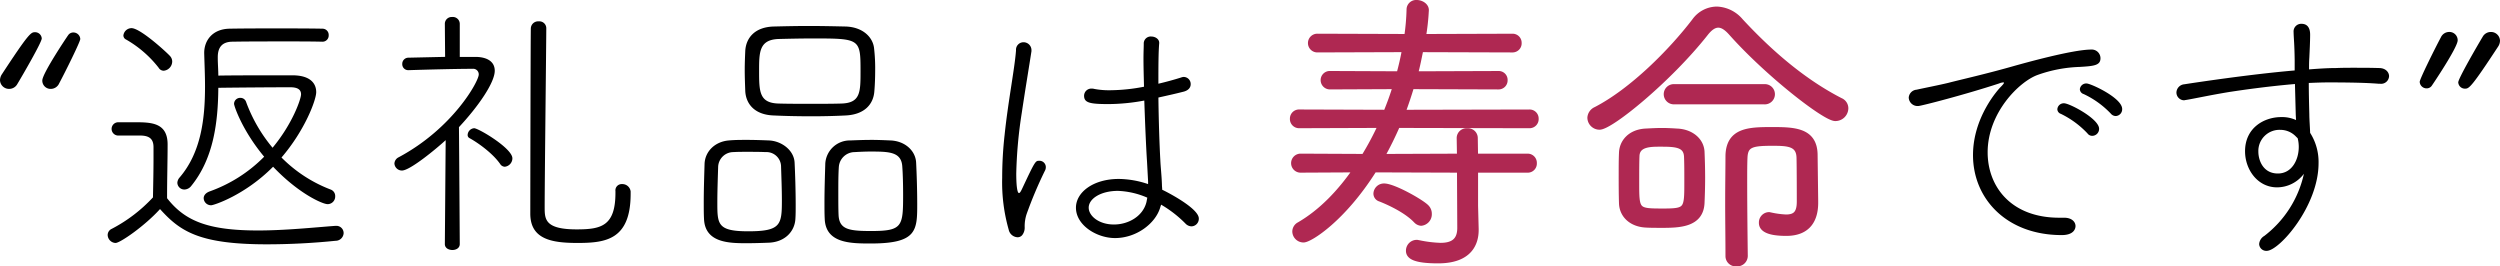
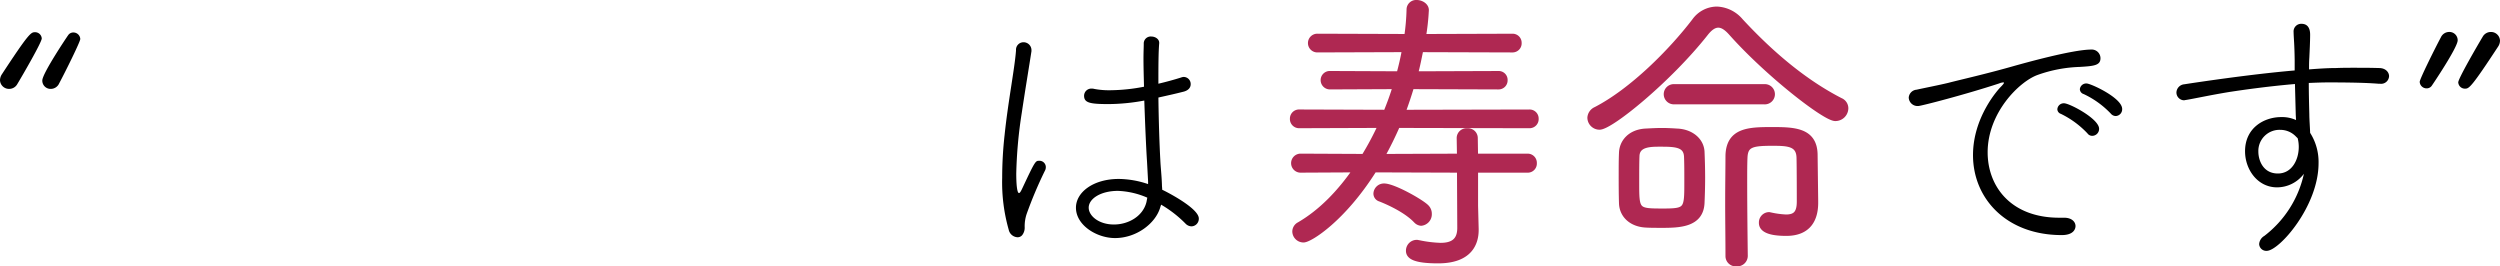
<svg xmlns="http://www.w3.org/2000/svg" width="671.91" height="71.585" viewBox="0 0 671.91 71.585">
  <g id="返礼品は寿命です" transform="translate(335.955 35.792)">
    <g id="グループ_22455" data-name="グループ 22455" transform="translate(-335.955 -35)">
      <g id="グループ_22454" data-name="グループ 22454">
        <path id="パス_41567" data-name="パス 41567" d="M.455 26.162a2.426 2.426 0 0 1-2.478-2.332 2.943 2.943 0 0 1 .509-1.6c7.07-10.788 7.8-11.3 8.82-11.3A1.794 1.794 0 0 1 9.2 12.6c0 1.021-5.028 9.692-6.56 12.246a2.5 2.5 0 0 1-2.185 1.316zm11.153 0A2.221 2.221 0 0 1 9.347 23.9c0-1.895 6.779-11.957 7-12.246A1.65 1.65 0 0 1 17.658 11a1.853 1.853 0 0 1 1.895 1.75c0 .728-3.936 8.672-5.686 11.953a2.47 2.47 0 0 1-2.259 1.459z" transform="translate(2.023 -3.062)" />
-         <path id="パス_41568" data-name="パス 41568" d="M37.342 38.413a1.786 1.786 0 0 1 0-3.572h4.52c4.446 0 8.748.145 8.747 5.977 0 4.3-.145 9.185-.145 14.433 4.736 6.049 10.861 8.673 24.418 8.674 7.289 0 14.943-.8 20.775-1.239h.218a1.935 1.935 0 0 1 2.041 1.968 2.161 2.161 0 0 1-2.187 2.046 183.46 183.46 0 0 1-18.443.948c-18.222 0-23.325-3.5-28.719-9.476-4.082 4.521-10.715 9.112-11.954 9.112a2.214 2.214 0 0 1-2.113-2.12 1.826 1.826 0 0 1 1.093-1.677 40.664 40.664 0 0 0 11.079-8.455c.074-3.719.146-7.216.147-10.278v-3.207c0-2.33-1.238-3.061-3.354-3.135q-3.065-.001-6.123.001zM48.2 20.19a29.946 29.946 0 0 0-8.747-7.581 1.225 1.225 0 0 1-.729-1.093 2.217 2.217 0 0 1 2.187-1.967c2.406 0 9.694 6.709 10.423 7.58a2.187 2.187 0 0 1 .511 1.385 2.53 2.53 0 0 1-2.261 2.478 1.58 1.58 0 0 1-1.384-.802zm43.954-7c-3.206-.077-6.78-.073-10.278-.072-4.81 0-9.621 0-13.777.072-2.916 0-4.008 1.6-4.008 4.156v.218c0 1.53.146 3.135.145 4.737 3.937-.074 10.132-.071 15.089-.072h5.1c4.374.073 6.123 2.04 6.122 4.52 0 2.112-3.061 10.277-9.33 17.567a37.274 37.274 0 0 0 13.193 8.6 1.851 1.851 0 0 1 1.24 1.822 2.046 2.046 0 0 1-2.042 2.114c-1.312 0-7.726-2.767-14.651-10.059C71.383 54.448 63 57.148 62.344 57.146a1.963 1.963 0 0 1-2.04-1.895c0-.659.437-1.385 1.6-1.822A38.914 38.914 0 0 0 76.558 44.1c-5.9-7.072-8.09-13.63-8.091-14.213a1.628 1.628 0 0 1 1.677-1.6 1.578 1.578 0 0 1 1.53 1.013 41.271 41.271 0 0 0 7.144 12.391c5.394-6.489 7.653-13.12 7.653-14.36s-.874-1.9-2.916-1.895c-4.228 0-14.141.074-19.317.146-.07 9.186-1.238 18.955-7.288 26.389a2.387 2.387 0 0 1-1.822.948 1.871 1.871 0 0 1-1.9-1.822 2.286 2.286 0 0 1 .583-1.385c5.832-6.779 6.851-15.891 6.852-24.492 0-3.061-.144-6.047-.219-8.892v-.147c0-3.207 2.113-6.413 6.851-6.488 3.864-.071 8.238-.071 12.538-.072s8.6 0 12.391.072a1.664 1.664 0 0 1 1.677 1.75 1.661 1.661 0 0 1-1.677 1.75z" transform="translate(-5.561 -2.775)" />
-         <path id="パス_41569" data-name="パス 41569" d="M145.538 38.869c-2.7 2.478-9.621 8.163-11.735 8.164a2.017 2.017 0 0 1-2.041-1.9 1.991 1.991 0 0 1 1.166-1.676c14.578-7.8 21.5-20.409 21.5-22.232a1.5 1.5 0 0 0-1.677-1.531c-4.3 0-12.684.219-17.13.364h-.073a1.6 1.6 0 0 1-1.677-1.677 1.646 1.646 0 0 1 1.677-1.677l9.84-.219-.073-8.893a1.836 1.836 0 0 1 1.968-1.823 1.859 1.859 0 0 1 2.045 1.831v8.893h4.372c3.28.075 5.03 1.459 5.03 3.718 0 3.205-4.447 9.622-9.622 15.162.071 7.36.219 31.418.219 31.417 0 1.1-1.019 1.6-1.968 1.6-1.021 0-2.041-.508-2.041-1.6q.111-13.96.22-27.921zm14.652 6.415c-1.97-2.845-5.9-5.685-8.311-7a.916.916 0 0 1-.437-.8 1.888 1.888 0 0 1 1.749-1.822c1.166 0 10.278 5.4 10.278 8.091a2.292 2.292 0 0 1-2.041 2.261 1.525 1.525 0 0 1-1.238-.73zm32.728 5.394a2.247 2.247 0 0 1 2.333 1.968v.656c0 12.391-6.779 13.193-14.288 13.193-6.706 0-12.682-.876-12.682-7.872 0-3.207.072-47.6.146-49.859a1.96 1.96 0 0 1 2.113-1.822 1.857 1.857 0 0 1 2.041 1.822c0 3.134-.437 40.6-.437 48.109 0 3.207 0 5.977 8.6 5.977 6.559 0 10.425-.875 10.423-9.841v-.437a1.684 1.684 0 0 1 1.751-1.895z" transform="translate(-25.757 -1.992)" />
-         <path id="パス_41570" data-name="パス 41570" d="M254.263 67.053c-1.821.073-4.008.143-6.2.146-4.811 0-11.007-.222-11.3-6.487-.073-1.311-.073-2.842-.073-4.447 0-3.718.147-7.8.219-10.423.144-3.353 2.842-5.977 6.56-6.268 1.6-.145 3.134-.146 4.738-.146 2.113 0 4.155.074 5.977.146 3.5.147 6.779 2.695 6.924 5.977.146 2.845.29 7.507.292 11.225 0 1.456 0 2.769-.073 3.79-.14 3.351-2.691 6.269-7.064 6.487zm3.207-20.409a3.929 3.929 0 0 0-4.155-3.936c-1.6-.073-3.425-.074-5.1-.074-1.239 0-2.479 0-3.5.074a4.108 4.108 0 0 0-4.154 3.936c-.072 2.473-.219 6.34-.219 9.548 0 5.9 0 7.8 8.309 7.8 8.747 0 9.039-1.751 9.039-8.309-.002-3.064-.148-6.707-.219-9.04zm17.276-13.777c-2.917.147-5.978.219-9.039.219-3.5 0-7-.071-10.132-.219-5.1-.143-7.509-2.987-7.726-6.488-.072-2.039-.146-3.936-.146-5.685 0-1.824.074-3.573.146-5.248.218-3.355 2.478-6.344 7.653-6.488 3.062-.074 6.2-.147 9.476-.146 3.207 0 6.488.071 9.839.146 4.666.147 7.364 2.917 7.654 5.9a46.6 46.6 0 0 1 .292 5.759c0 2.043-.073 4.007-.218 5.686-.219 3.502-2.623 6.344-7.799 6.563zm4.081-11.954c0-8.674-.144-8.745-12.828-8.747-3.135 0-6.341.074-9.258.146-5.177.219-5.176 3.573-5.176 8.6 0 5.613.074 8.6 5.249 8.747 2.625.074 5.54.071 8.456.074s5.831 0 8.382-.074c5.176-.146 5.175-3.059 5.176-8.747zm2.843 46.36c-5.4 0-12.174 0-12.464-6.56-.073-1.311-.074-2.842-.074-4.447 0-3.718.147-7.8.219-10.423a6.611 6.611 0 0 1 6.706-6.268c1.9-.074 3.717-.143 5.539-.146s3.572.074 5.249.146c3.937.146 6.779 2.768 6.925 5.977.146 2.771.291 7.288.292 11.006.001 7.142.002 10.715-12.392 10.713zm8.6-13.194c0-2.623-.071-5.463-.218-7.434-.218-4.009-3.5-4.082-8.6-4.083-1.458 0-2.843.073-4.228.147A4.285 4.285 0 0 0 273 46.643c-.145 2.04-.146 4.665-.146 7.289 0 2.114 0 4.155.073 5.758.219 3.795 2.768 4.228 8.747 4.228 8.452.002 8.597-1.237 8.597-9.841z" transform="translate(-47.547 -2.622)" />
        <path id="パス_41571" data-name="パス 41571" d="M342 66.34a2.553 2.553 0 0 1-2.333-2.041 46.466 46.466 0 0 1-1.75-13.922 104.15 104.15 0 0 1 .656-11.59c.948-9.039 2.7-17.786 3.062-22.67a2.015 2.015 0 0 1 1.965-2.187 2.128 2.128 0 0 1 2.187 2.114v.292c-.511 3.354-1.676 10.348-2.624 16.693A120.337 120.337 0 0 0 341.7 49.21c0 2.916.22 5.246.729 5.248.292 0 .582-.583 1.021-1.53 3.352-7.141 3.426-7.144 4.447-7.144a1.709 1.709 0 0 1 1.749 1.677 2.048 2.048 0 0 1-.292 1.093 111.483 111.483 0 0 0-4.883 11.59 10.487 10.487 0 0 0-.51 3.426 3.261 3.261 0 0 1-.656 2.187 1.585 1.585 0 0 1-1.305.583zm38.415-8.091c-1.239 4.373-6.414 8.309-12.173 8.309-4.884 0-10.5-3.426-10.5-8.164 0-4.151 4.665-7.725 11.517-7.726a25.189 25.189 0 0 1 7.872 1.385v-.729l-.292-5.394c-.219-3.284-.51-9.84-.729-16.329a53.585 53.585 0 0 1-9.621.948c-5.1 0-6.56-.367-6.561-2.261a1.94 1.94 0 0 1 2.114-1.895 1.828 1.828 0 0 1 .583.072 21.094 21.094 0 0 0 4.373.364 48.917 48.917 0 0 0 9.039-.947c-.073-2.77-.146-5.394-.146-7.58 0-1.605.074-2.992.073-4.01a1.87 1.87 0 0 1 2.041-1.9c1.019 0 2.114.656 2.114 1.677v.145c-.219 2.479-.219 6.487-.219 10.861 2.187-.511 4.3-1.1 6.123-1.676a2.2 2.2 0 0 1 .656-.147 1.9 1.9 0 0 1 1.9 1.969c0 .8-.512 1.6-1.823 1.967-2.261.586-4.592 1.094-6.852 1.6.074 6.27.291 12.755.511 16.692.071 1.9.364 4.3.437 6.706 0 .437.072.95.072 1.385 1.1.509 9.84 4.957 9.841 7.726a2.04 2.04 0 0 1-1.968 2.114 2.3 2.3 0 0 1-1.6-.729 31.376 31.376 0 0 0-6.561-5.1c-.079.231-.152.448-.225.667zm-11.372-4.374c-4.665 0-7.873 2.114-7.872 4.519 0 2.187 2.7 4.52 6.779 4.52 3.863 0 7.8-2.185 8.747-6.05l.219-1.166a21.814 21.814 0 0 0-7.877-1.823z" transform="translate(-68.566 -3.367)" />
        <path id="パス_41572" data-name="パス 41572" d="M396.46 44.822v9.7l.161 6.255v.241c0 3.367-1.523 8.179-10.1 8.179-6.093 0-7.858-1.043-7.858-2.566a2.107 2.107 0 0 1 2.165-2.165c.159 0 .321.079.481.08a33.19 33.19 0 0 0 5.853.722c3.128 0 5.292-1.122 5.292-4.81l-.079-15.636-23.093-.08c-8.422 13.393-17.322 18.841-18.922 18.843a2.223 2.223 0 0 1-2.245-2.165 2.035 2.035 0 0 1 1.122-1.765c5.934-3.449 10.985-8.742 15.235-14.914l-14.914.08a1.764 1.764 0 0 1 0-3.528q8.539.043 17.079.081a79.606 79.606 0 0 0 4.571-8.58l-21.971.08a1.679 1.679 0 0 1-1.763-1.764 1.659 1.659 0 0 1 1.763-1.684l23.334.079a75.819 75.819 0 0 0 2.566-7.136l-17.64.08a1.709 1.709 0 0 1-1.764-1.684 1.663 1.663 0 0 1 1.764-1.684l18.6.081a73.71 73.71 0 0 0 1.524-6.736q-11.788.042-23.574.08a1.724 1.724 0 1 1 0-3.448l24.135.08a60.543 60.543 0 0 0 .641-7.3A1.784 1.784 0 0 1 380.747 0c1.2 0 2.486.8 2.486 1.925a59.131 59.131 0 0 1-.8 7.217l24.055-.08a1.64 1.64 0 0 1 1.684 1.684 1.658 1.658 0 0 1-1.684 1.764l-24.7-.08c-.481 2.246-.882 4.49-1.524 6.736l22.451-.081a1.6 1.6 0 0 1 1.684 1.684 1.638 1.638 0 0 1-1.684 1.684l-23.413-.08c-.722 2.4-1.523 4.814-2.4 7.136l34.157-.079a1.637 1.637 0 0 1 1.684 1.684 1.66 1.66 0 0 1-1.684 1.764l-35.521-.08a95.117 95.117 0 0 1-4.249 8.58l21.088-.081-.081-5.051a1.86 1.86 0 0 1 2.085-1.764 1.834 1.834 0 0 1 2 1.764q.038 2.527.08 5.051h14.032a1.68 1.68 0 0 1 1.764 1.765 1.66 1.66 0 0 1-1.685 1.764zm-15.8 13.631c-2.4-2.566-6.815-4.73-9.7-5.853a1.414 1.414 0 0 1-1.042-1.363 2.041 2.041 0 0 1 2.085-1.925c2.486 0 9.862 4.167 11.305 5.613a2.4 2.4 0 0 1 .722 1.764 2.312 2.312 0 0 1-2.085 2.406 1.964 1.964 0 0 1-1.278-.642z" fill="#af2852" stroke="#af2852" stroke-linecap="round" stroke-linejoin="round" stroke-width="1.585" />
        <path id="パス_41573" data-name="パス 41573" d="M493.247 30.952c-2.726 0-18.123-11.945-27.9-22.933-1.283-1.444-2.4-2.163-3.528-2.165s-2.246.721-3.448 2.245c-9.863 12.509-25.5 25.173-28.465 25.178a2.483 2.483 0 0 1-2.486-2.406 2.519 2.519 0 0 1 1.523-2.165c9.782-5.05 20.286-15.637 26.54-23.814a7.388 7.388 0 0 1 5.934-3.127 8.72 8.72 0 0 1 6.335 3.127c8.019 8.66 17 16.354 26.861 21.408a2.178 2.178 0 0 1 1.364 2.005 2.688 2.688 0 0 1-2.73 2.647zm-46.826 28.7c-1.444 0-2.887 0-4.17-.08-3.848-.24-6.253-2.646-6.334-5.773-.079-2.564-.082-5.214-.081-7.858 0-1.844 0-3.768.081-5.613.08-2.887 2.245-5.529 6.334-5.773 1.6-.082 3.045-.16 4.41-.16 1.443 0 2.806.081 4.089.16 3.688.161 6.413 2.406 6.575 5.452.081 1.925.161 4.407.16 6.977 0 2.486-.08 4.892-.16 6.735-.241 5.857-6.093 5.937-10.904 5.937zm7.056-11.626c0-2.4 0-4.893-.081-6.736-.159-3.448-3.367-3.448-7.376-3.448-2.565 0-6.014.078-6.174 3.207-.079 1.684-.081 4.41-.081 6.976 0 7.937 0 8.019 7.3 8.018 6.412.005 6.412-.554 6.412-8.013zm-3.448-21.569a1.94 1.94 0 0 1-2.085-1.919 1.916 1.916 0 0 1 2-1.925h24.3a1.917 1.917 0 0 1 2 1.925 1.941 1.941 0 0 1-2.085 1.925zm23.494 32.634a1.985 1.985 0 0 1 1.925-2.085c.158 0 .242.08.4.08a23.823 23.823 0 0 0 4.17.562c2.565 0 3.688-1.124 3.688-4.25v-.24c0-.4 0-9.3-.079-11.708-.16-3.771-3.287-3.848-7.3-3.848-5.453 0-7.3.4-7.457 3.929-.081 1.766-.081 4.091-.081 6.736 0 5.934.08 13.472.16 19.724a2.04 2.04 0 0 1-2.245 2.005 1.961 1.961 0 0 1-2.165-1.925c0-4.57-.082-9.705-.081-14.513s.079-9.3.081-12.509c.159-6.737 5.535-6.9 11.627-6.9 5.853 0 11.385.082 11.546 6.495l.16 12.588v.482c0 4.251-1.764 8.1-7.779 8.1-5.768.006-6.571-1.595-6.571-2.719z" fill="#af2852" stroke="#af2852" stroke-linecap="round" stroke-linejoin="round" stroke-width="1.585" />
        <path id="パス_41574" data-name="パス 41574" d="M686.527 66.674c-14.8 0-23.838-9.768-23.835-21.5 0-10.282 6.852-17.713 7.435-18.3s.873-.951.875-1.093c0-.071 0-.144-.146-.147a3.729 3.729 0 0 0-1.166.292c-9.331 3.061-20.994 6.052-21.648 6.05a2.372 2.372 0 0 1-2.624-2.259 2.3 2.3 0 0 1 2.112-2.117c1.6-.364 6.049-1.239 8.455-1.822 3.644-.949 10.2-2.4 17.859-4.592 2.115-.586 15.525-4.375 20.628-4.374a2.337 2.337 0 0 1 2.478 2.333c0 1.893-1.674 2.113-5.612 2.333a36.973 36.973 0 0 0-11.372 2.187c-4.884 1.819-13.338 10.133-13.338 20.775 0 9.112 6.2 17.563 19.243 17.567h1.312c2.041 0 3.062 1.094 3.062 2.259-.002.366-.145 2.409-3.718 2.408zm6.925-27.334a24.543 24.543 0 0 0-7.144-5.249 1.35 1.35 0 0 1-.948-1.238 1.722 1.722 0 0 1 1.822-1.6c1.458 0 9.4 4.157 9.4 6.852A1.868 1.868 0 0 1 694.76 40a1.548 1.548 0 0 1-1.308-.661zm6.268-5.321a24.231 24.231 0 0 0-7.289-5.249 1.412 1.412 0 0 1-1.021-1.311 1.719 1.719 0 0 1 1.822-1.532c1.093 0 9.549 3.867 9.549 6.852a1.813 1.813 0 0 1-1.75 1.9 1.768 1.768 0 0 1-1.311-.661z" transform="translate(-132.419 -4.284)" />
        <path id="パス_41575" data-name="パス 41575" d="m768.293 32.567-.219-8.309c-6.852.582-13.7 1.527-17.932 2.187-5.248.875-9.185 1.75-11.444 2.114-.145 0-.292.071-.437.073a2.1 2.1 0 0 1-2.041-2.114 2.3 2.3 0 0 1 2.114-2.187c2.332-.365 17.638-2.7 29.667-3.718v-2.842c-.074-4.667-.219-5.1-.292-7.435v-.073a2.044 2.044 0 0 1 2.114-2.187c2.328 0 2.334 2.332 2.332 2.989 0 1.75-.143 4.519-.218 6.2-.073 1.02-.074 2.041-.074 3.062 2.772-.216 5.248-.367 7.29-.364 1.822-.077 3.427-.074 5.248-.073 1.752 0 3.72 0 6.269.073 1.822 0 2.7 1.168 2.7 2.187a2.147 2.147 0 0 1-2.4 2.04h-.37c-1.749-.145-5.1-.364-13.559-.364-1.677 0-3.427.074-5.249.147 0 2.7.073 5.613.147 8.455 0 1.238.146 3.062.218 4.957a14.55 14.55 0 0 1 2.261 8.164c0 11.517-10.57 23.543-13.923 23.545a1.908 1.908 0 0 1-2.041-1.822 2.774 2.774 0 0 1 1.385-2.187 28.749 28.749 0 0 0 10.641-16.7 9.038 9.038 0 0 1-7.216 3.645c-5.25 0-8.6-4.814-8.6-9.7 0-6.342 5.173-9.183 9.694-9.184a8.953 8.953 0 0 1 4.009.8l-.074-1.379zm0 5.759a5.787 5.787 0 0 0-4.155-1.75 5.677 5.677 0 0 0-5.9 5.831c0 2.406 1.312 5.905 5.248 5.9 3.791 0 5.613-3.718 5.613-7.143a9.209 9.209 0 0 0-.292-2.333q-.26-.248-.514-.505z" transform="translate(-151.274 -2.469)" />
        <path id="パス_41576" data-name="パス 41576" d="M820.64 26a1.855 1.855 0 0 1-1.9-1.75c0-.726 3.936-8.672 5.686-11.954a2.472 2.472 0 0 1 2.259-1.458 2.222 2.222 0 0 1 2.261 2.26c0 1.895-6.779 11.953-7 12.246a1.66 1.66 0 0 1-1.306.656zm8.455-1.6c0-1.019 5.03-9.694 6.56-12.246a2.5 2.5 0 0 1 2.188-1.311 2.425 2.425 0 0 1 2.478 2.332 2.936 2.936 0 0 1-.51 1.6c-7.07 10.789-7.8 11.3-8.82 11.3a1.793 1.793 0 0 1-1.891-1.682z" transform="translate(-168.411 -3.042)" />
      </g>
    </g>
  </g>
</svg>